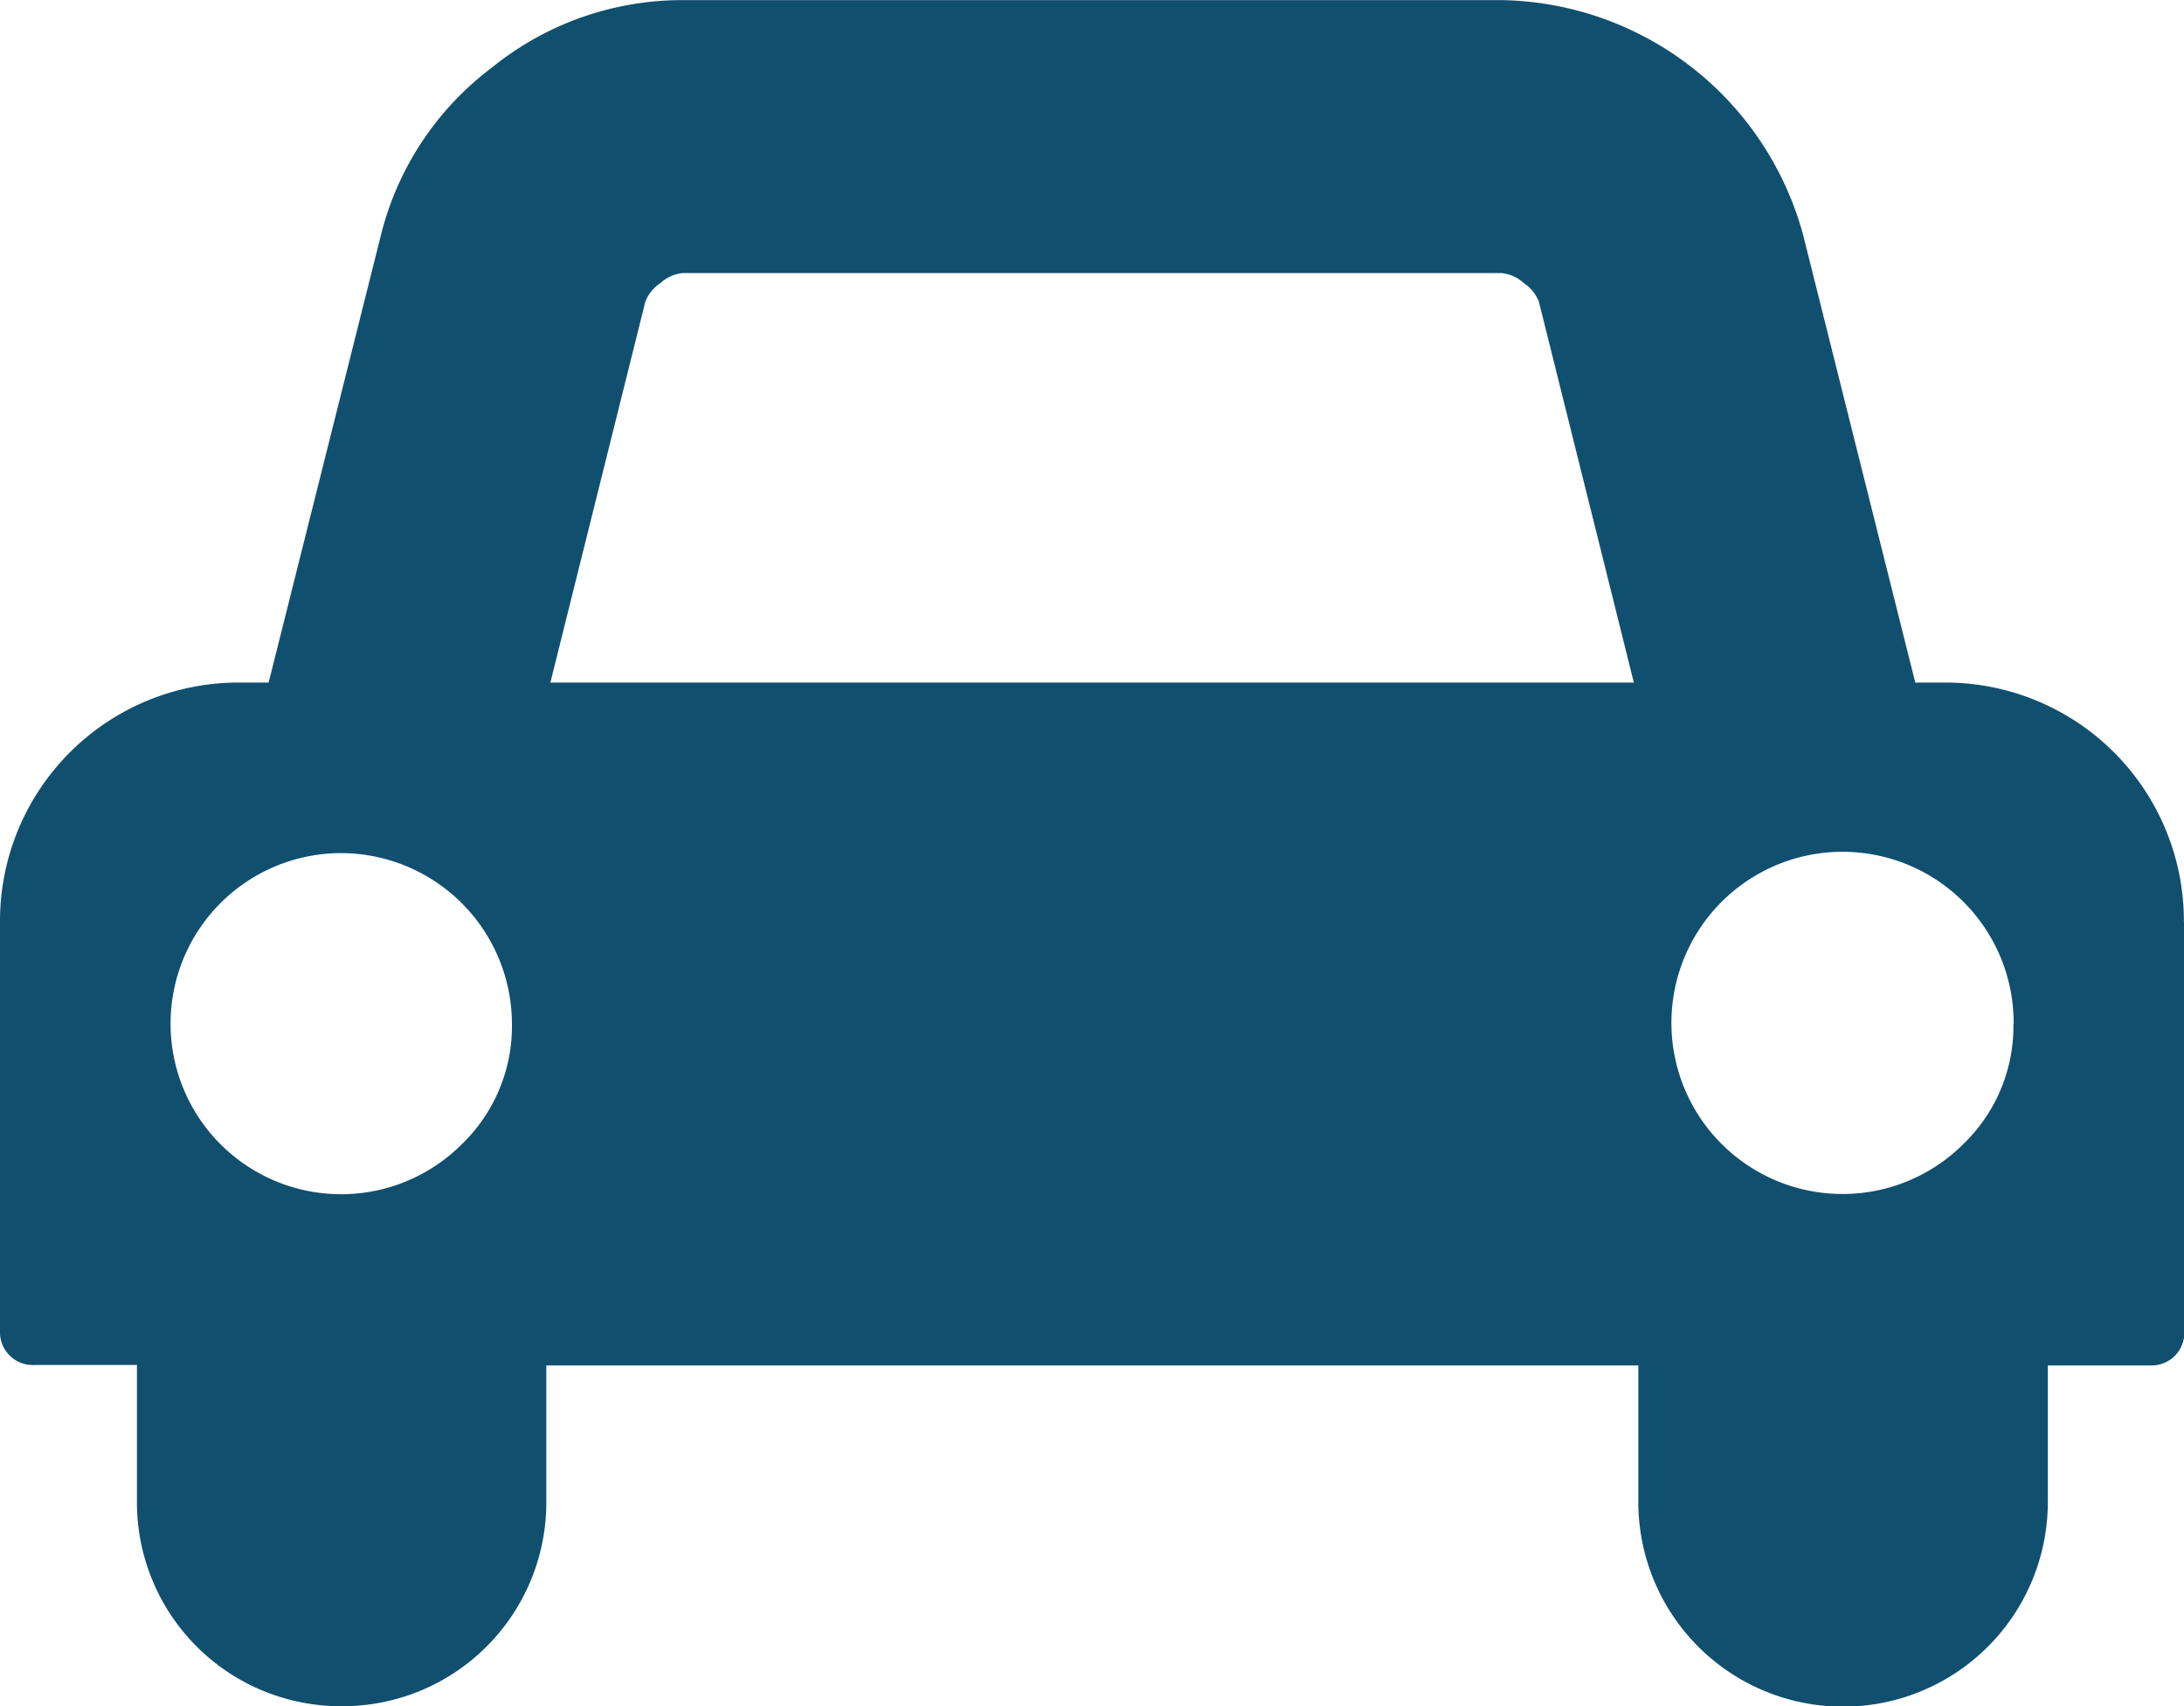
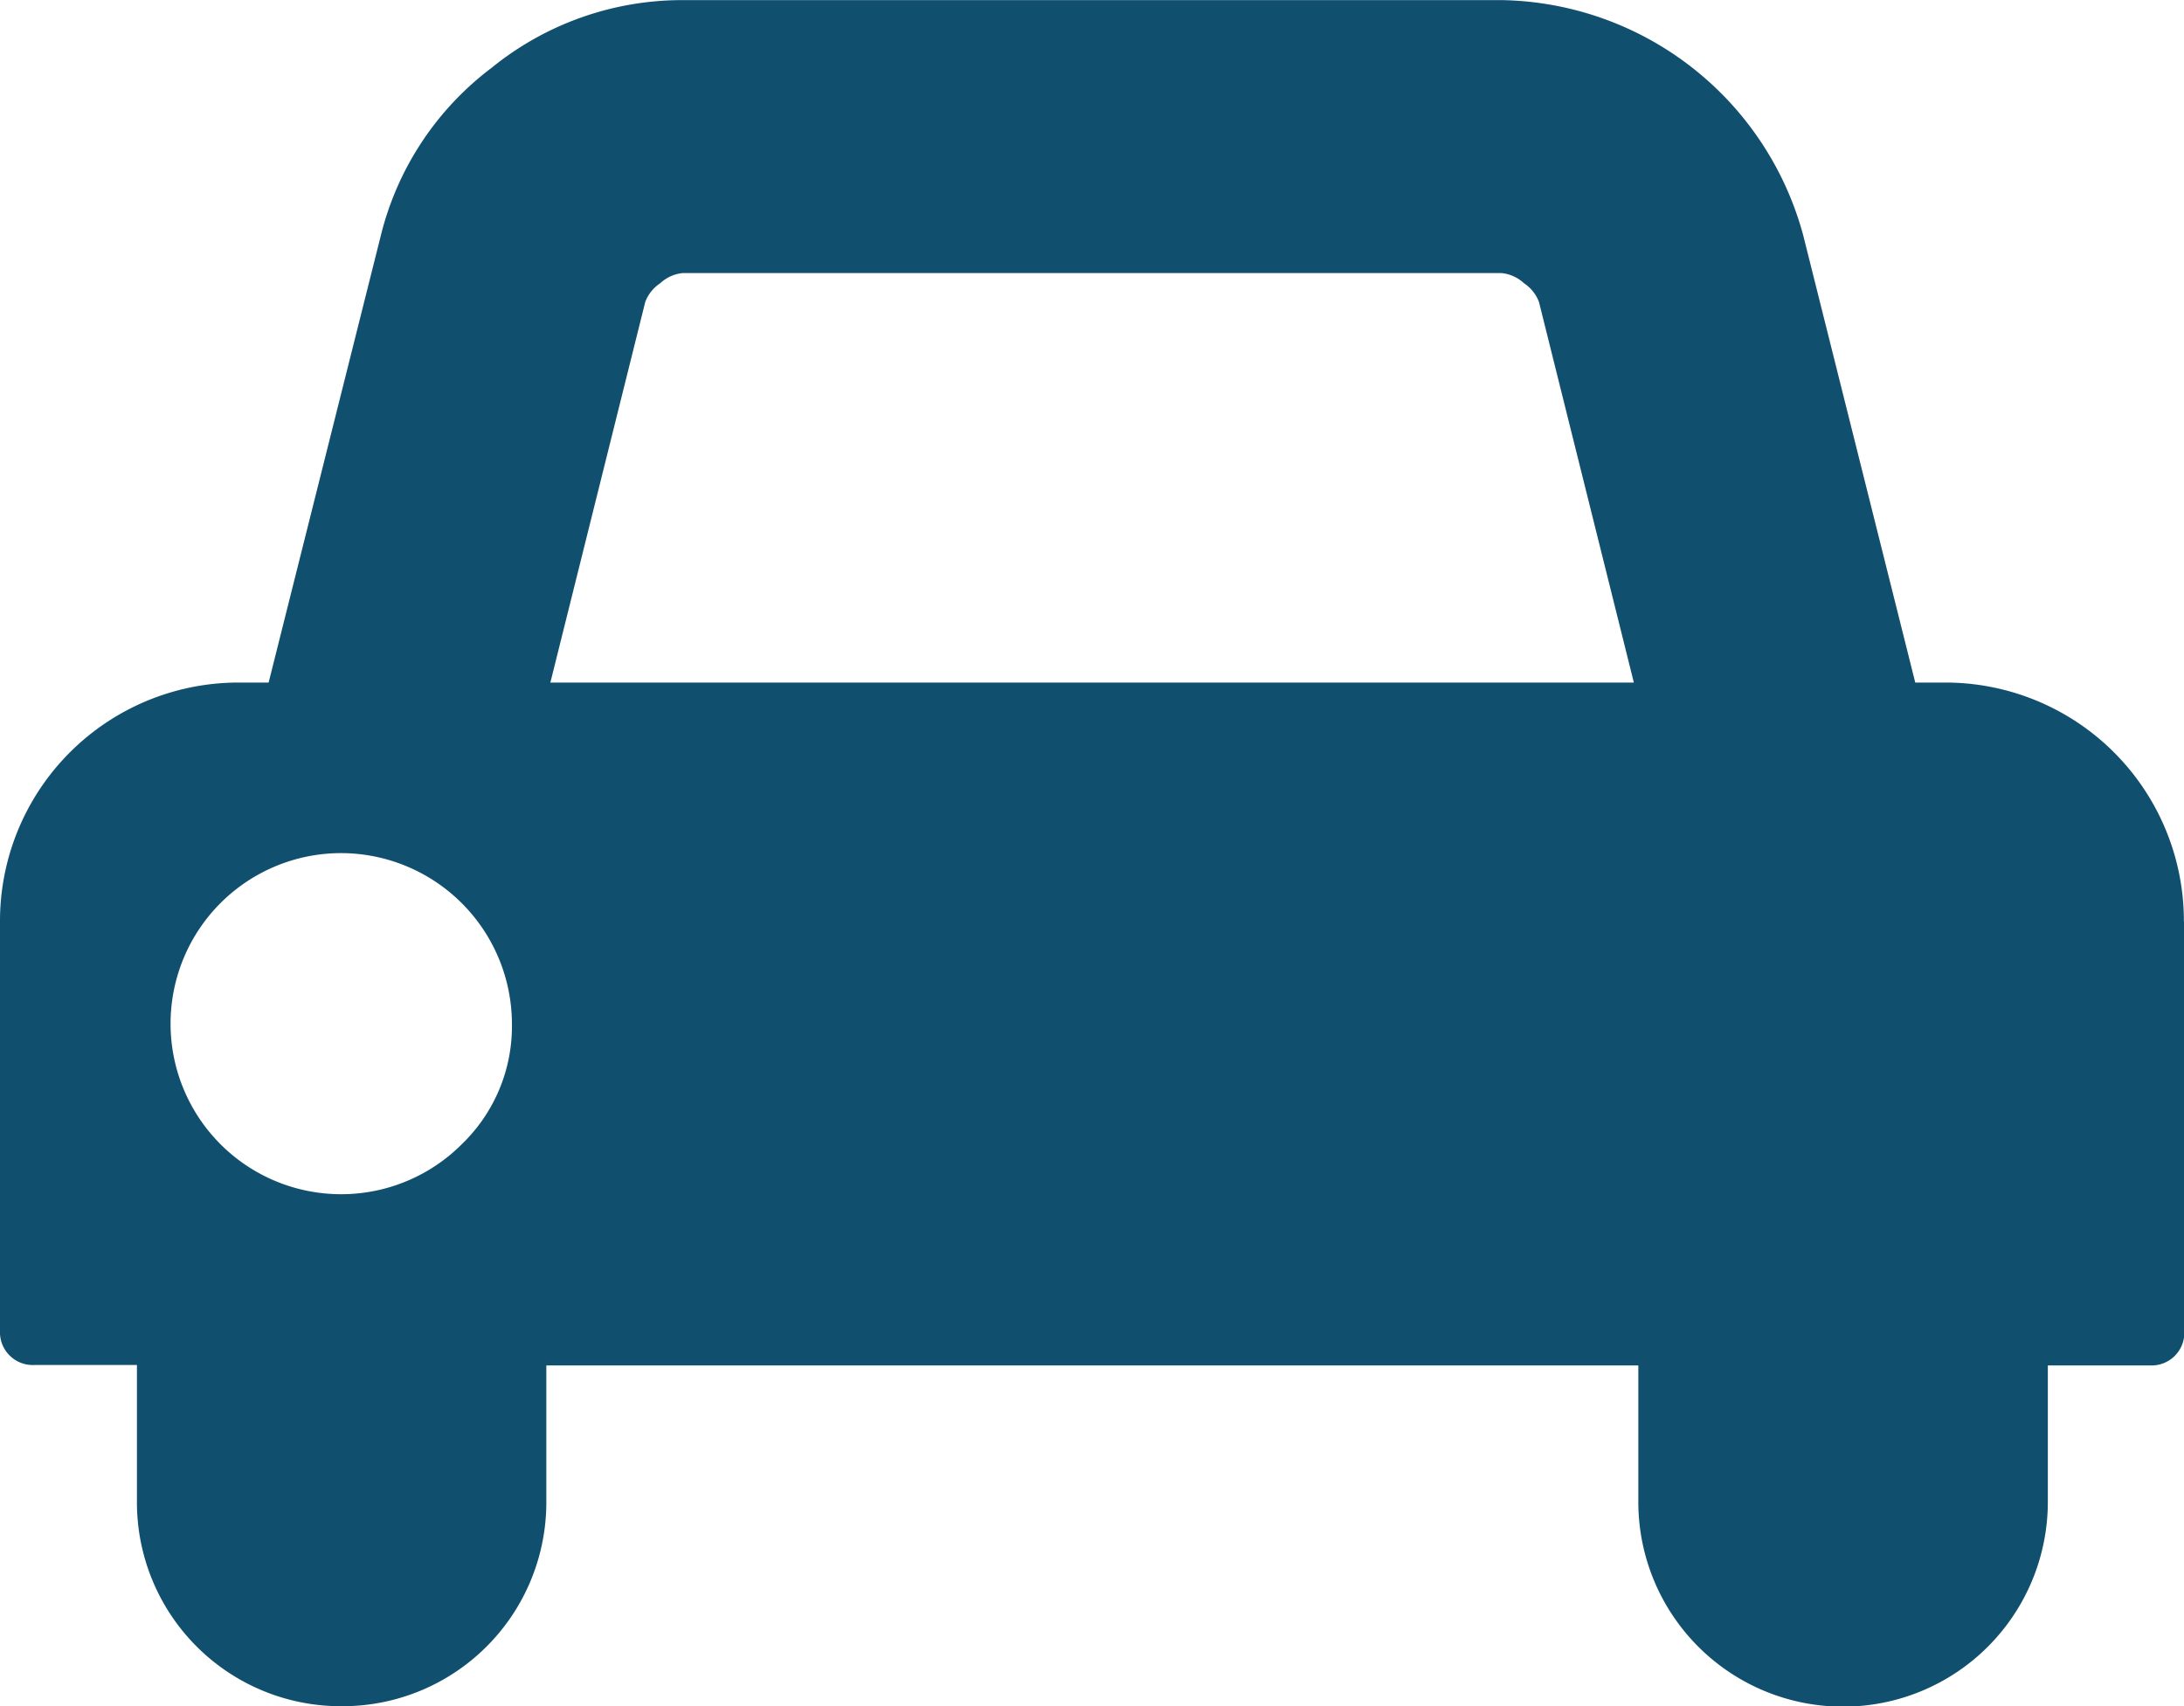
<svg xmlns="http://www.w3.org/2000/svg" width="20" height="15.625" viewBox="0 0 20 15.625">
-   <path id="Icon_metro-automobile" data-name="Icon metro-automobile" d="M7.259,17.084A1.567,1.567,0,0,0,5.7,15.521a1.562,1.562,0,1,0,1.1,2.666A1.5,1.5,0,0,0,7.259,17.084Zm.352-3.125h9.922l-.869-3.486a.356.356,0,0,0-.137-.171.352.352,0,0,0-.205-.093h-7.5a.352.352,0,0,0-.205.093.356.356,0,0,0-.137.171Zm13.4,3.125a1.567,1.567,0,1,0-.459,1.1A1.5,1.5,0,0,0,21.009,17.084Zm1.563-.937V19.9a.3.3,0,0,1-.313.313h-.937v1.25a1.875,1.875,0,1,1-3.75,0v-1.25h-10v1.25A1.867,1.867,0,0,1,5.7,23.334a1.867,1.867,0,0,1-1.875-1.875v-1.25H2.884a.3.3,0,0,1-.313-.313v-3.75a2.184,2.184,0,0,1,2.187-2.187h.273L6.058,9.867A2.746,2.746,0,0,1,7.073,8.329a2.767,2.767,0,0,1,1.748-.62h7.5a2.911,2.911,0,0,1,2.764,2.158l1.025,4.092h.273a2.184,2.184,0,0,1,2.187,2.187Z" transform="translate(-2.571 -7.708)" fill="#114f6f" />
+   <path id="Icon_metro-automobile" data-name="Icon metro-automobile" d="M7.259,17.084A1.567,1.567,0,0,0,5.7,15.521a1.562,1.562,0,1,0,1.1,2.666A1.5,1.5,0,0,0,7.259,17.084Zm.352-3.125h9.922l-.869-3.486a.356.356,0,0,0-.137-.171.352.352,0,0,0-.205-.093h-7.5a.352.352,0,0,0-.205.093.356.356,0,0,0-.137.171Zm13.4,3.125A1.5,1.5,0,0,0,21.009,17.084Zm1.563-.937V19.9a.3.3,0,0,1-.313.313h-.937v1.25a1.875,1.875,0,1,1-3.75,0v-1.25h-10v1.25A1.867,1.867,0,0,1,5.7,23.334a1.867,1.867,0,0,1-1.875-1.875v-1.25H2.884a.3.3,0,0,1-.313-.313v-3.75a2.184,2.184,0,0,1,2.187-2.187h.273L6.058,9.867A2.746,2.746,0,0,1,7.073,8.329a2.767,2.767,0,0,1,1.748-.62h7.5a2.911,2.911,0,0,1,2.764,2.158l1.025,4.092h.273a2.184,2.184,0,0,1,2.187,2.187Z" transform="translate(-2.571 -7.708)" fill="#114f6f" />
</svg>